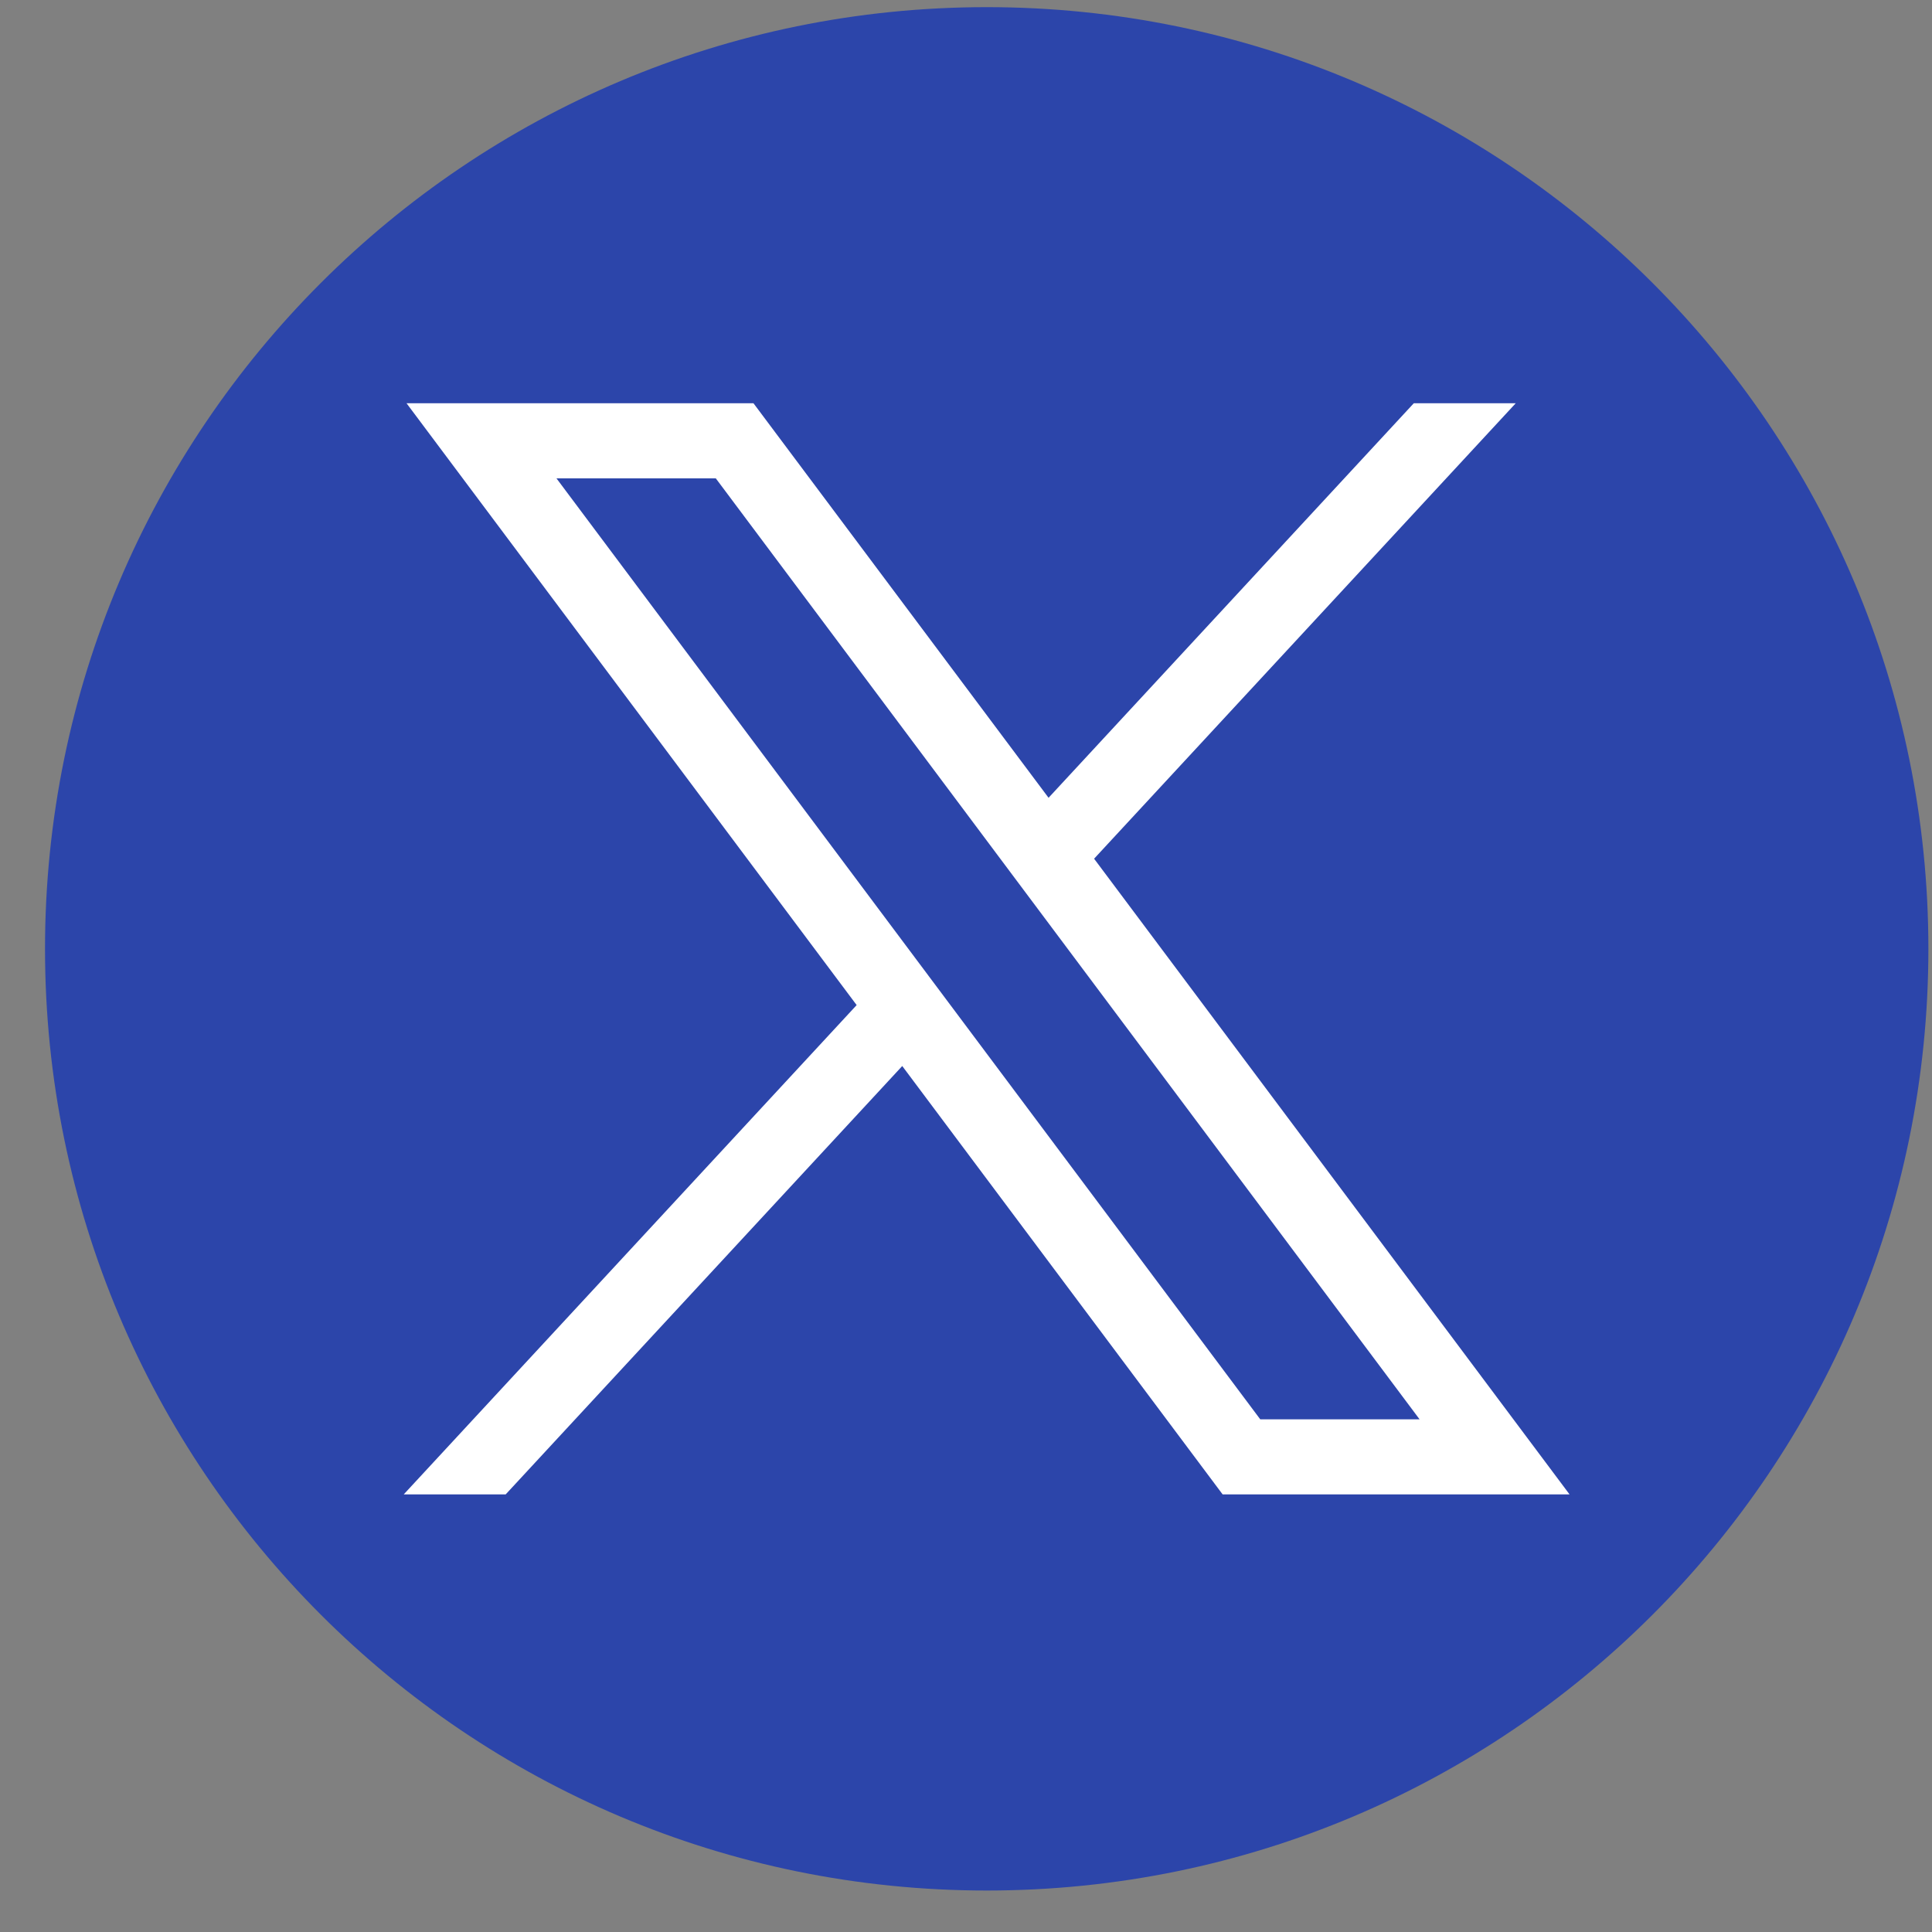
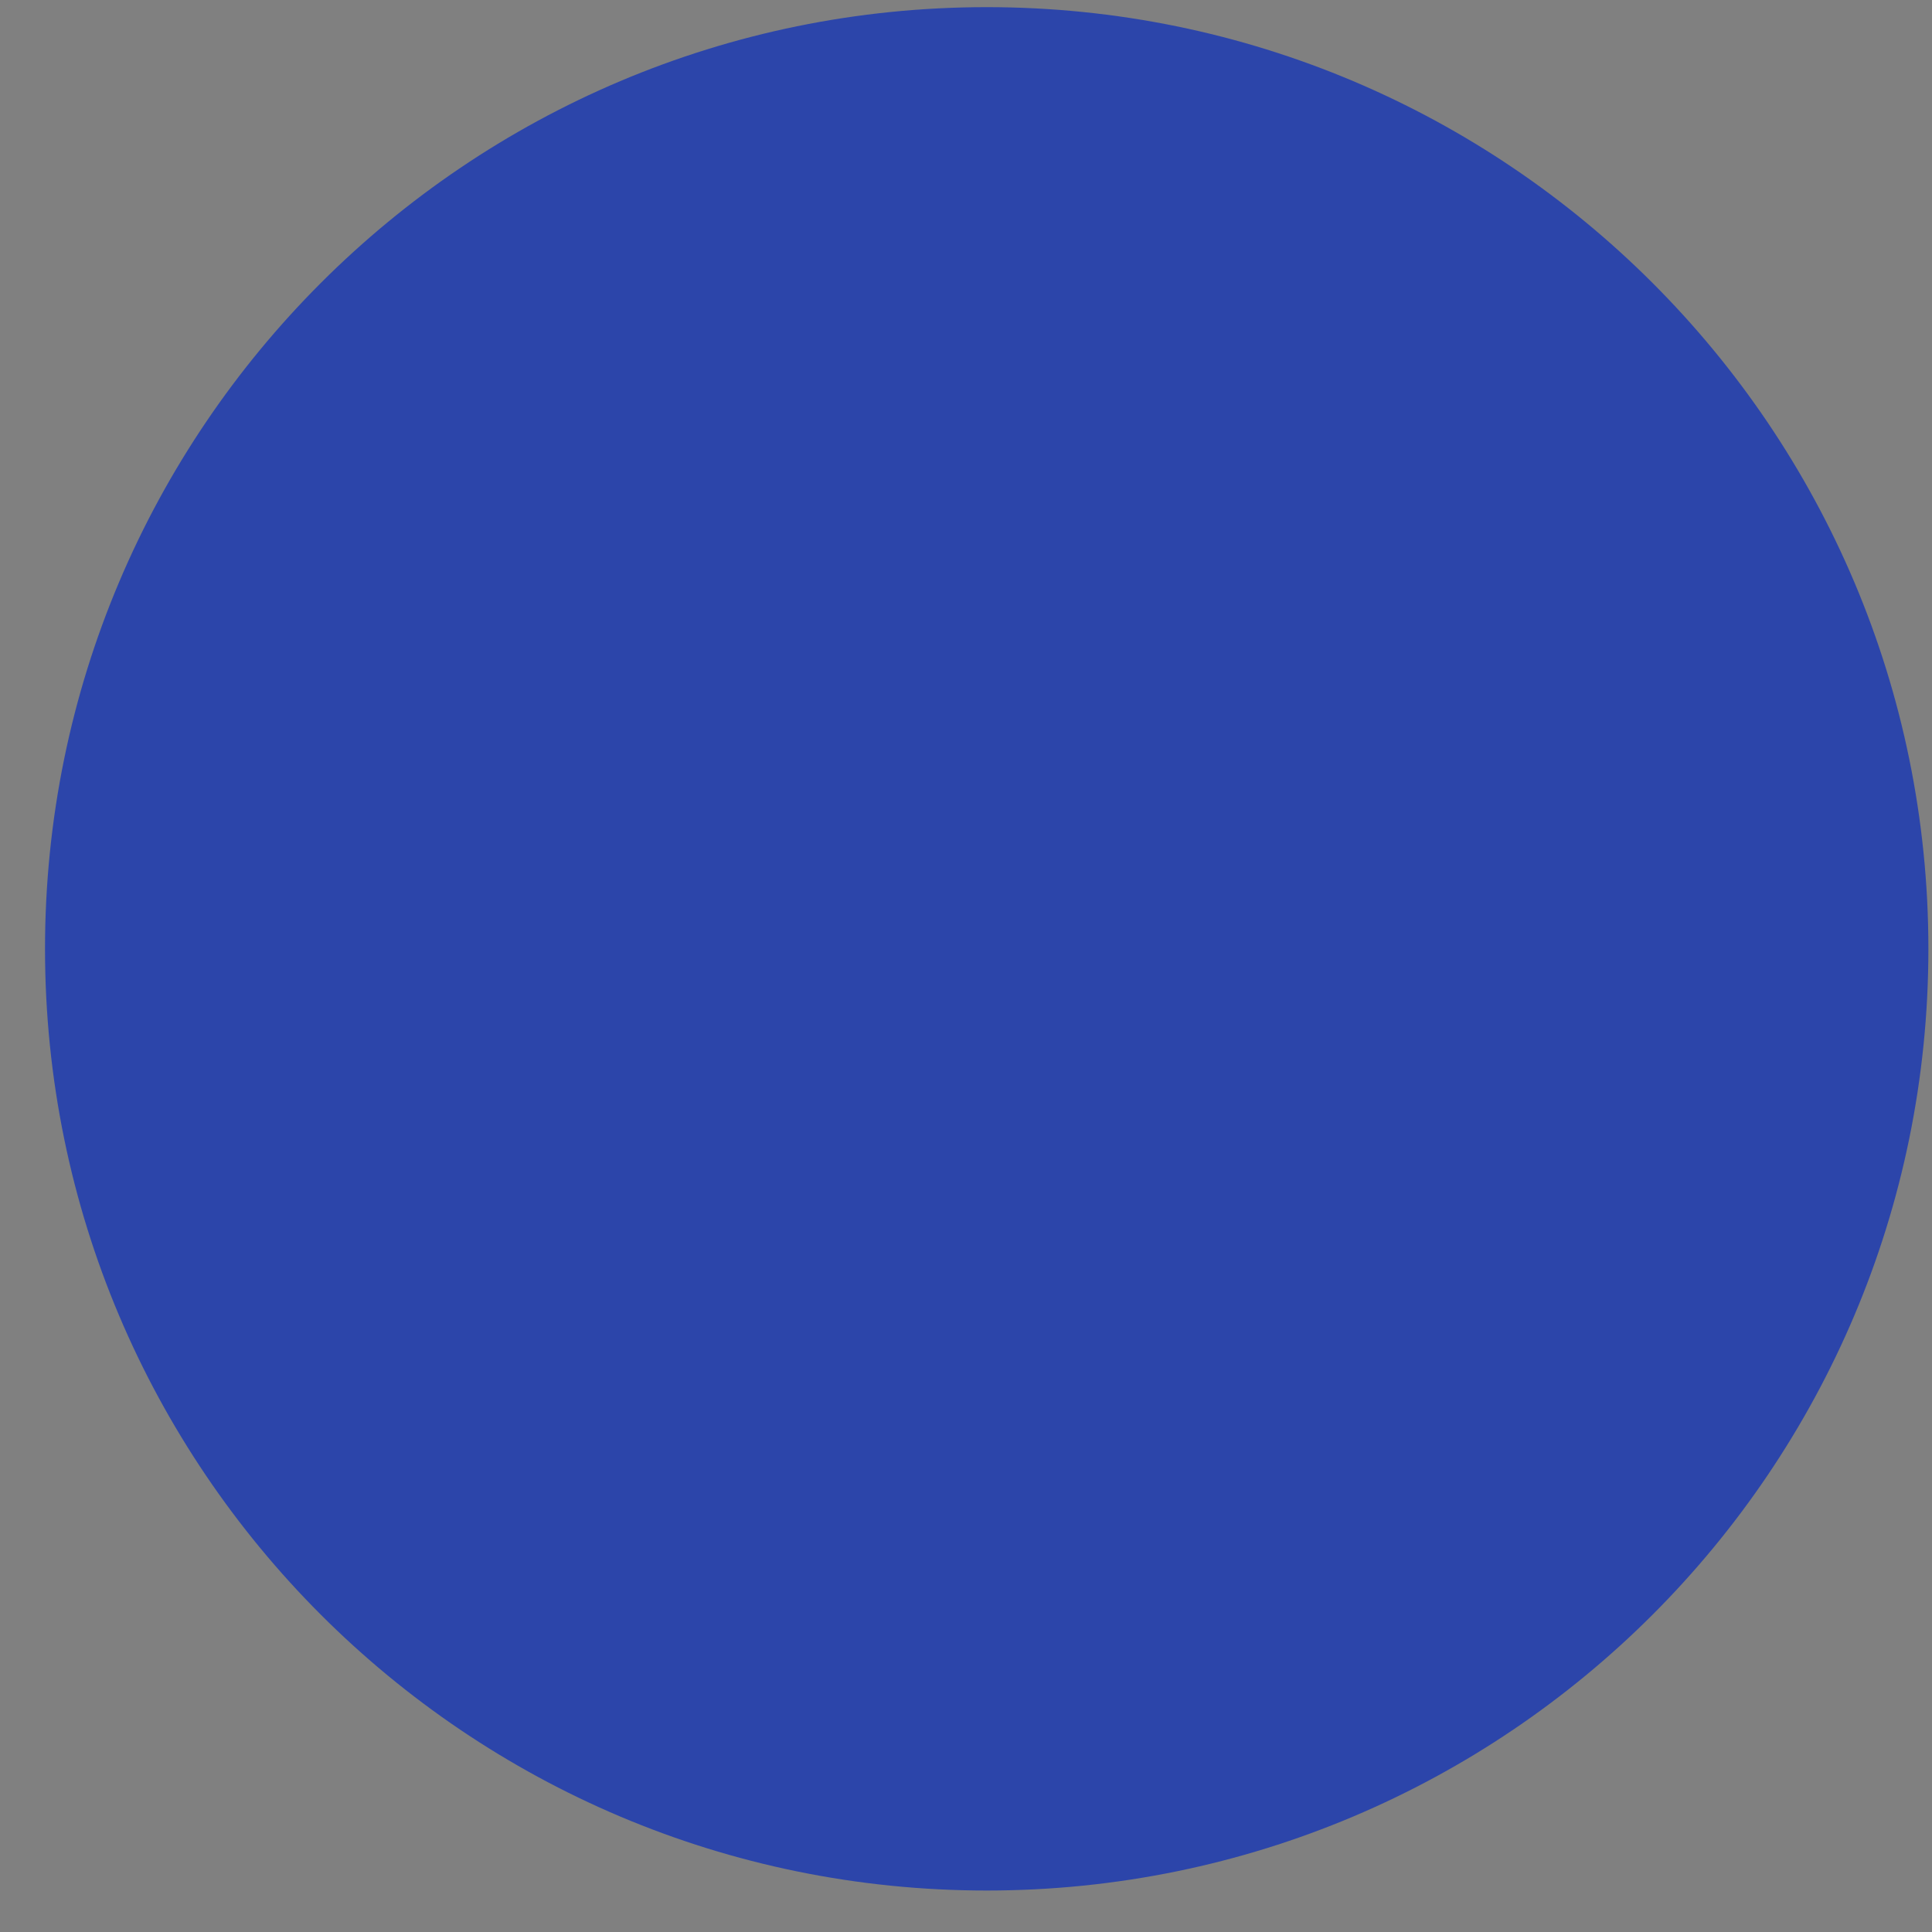
<svg xmlns="http://www.w3.org/2000/svg" width="30" height="30" viewBox="0 0 30 30" fill="none">
  <rect x="0" y="0" width="30" height="30" fill="#808080" stroke="none" />
  <path d="M15.322 29.356C23.397 29.356 29.944 22.809 29.944 14.733C29.944 6.658 23.397 0.111 15.322 0.111C7.246 0.111 0.699 6.658 0.699 14.733C0.699 22.809 7.246 29.356 15.322 29.356Z" fill="#2C45AA" />
-   <path d="M6.313 6.262L13.302 15.607L6.269 23.205H7.852L14.01 16.553L18.985 23.205H24.372L16.989 13.334L23.536 6.262H21.953L16.282 12.388L11.7 6.262H6.313ZM8.641 7.428H11.115L22.043 22.039H19.569L8.641 7.428Z" fill="white" />
</svg>